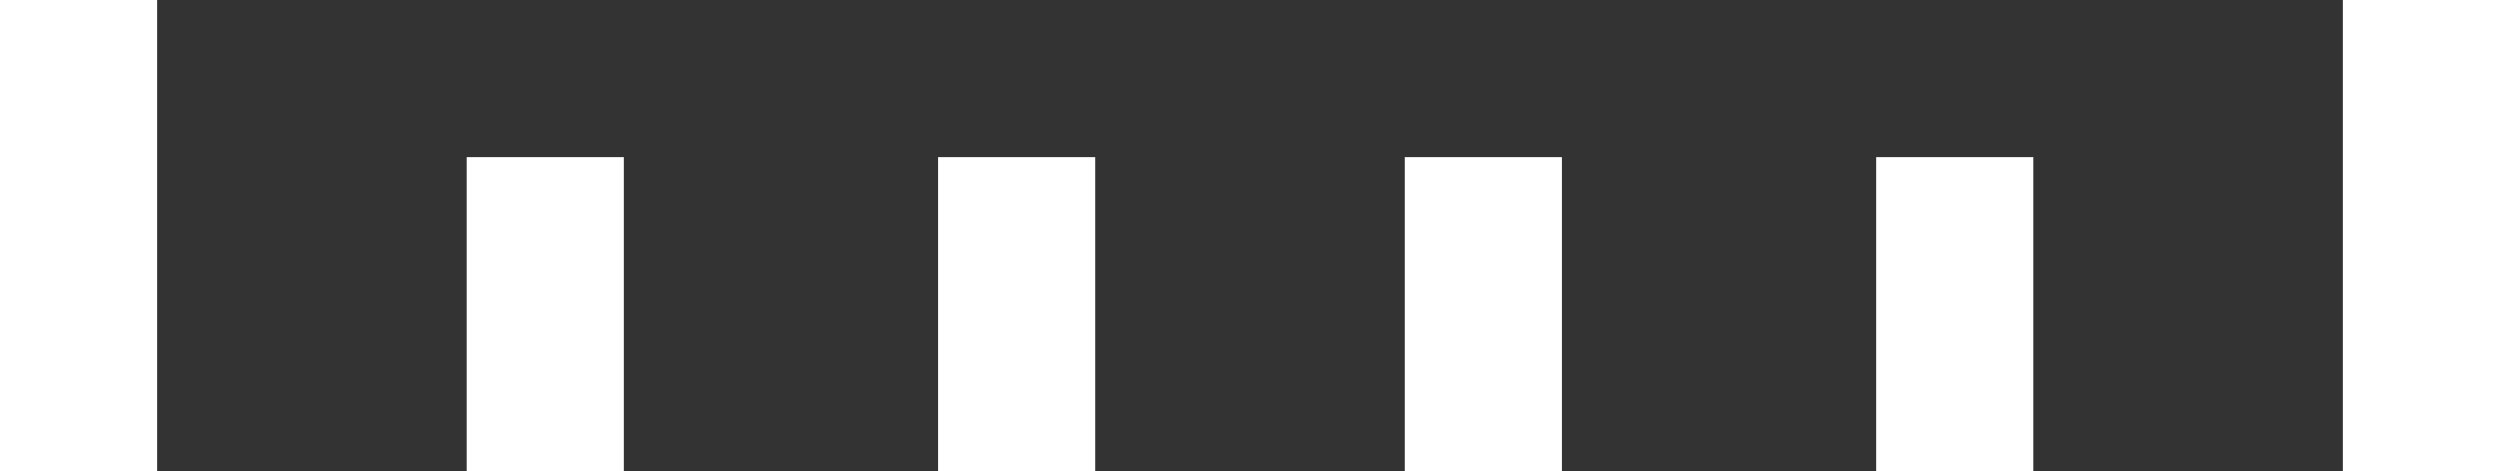
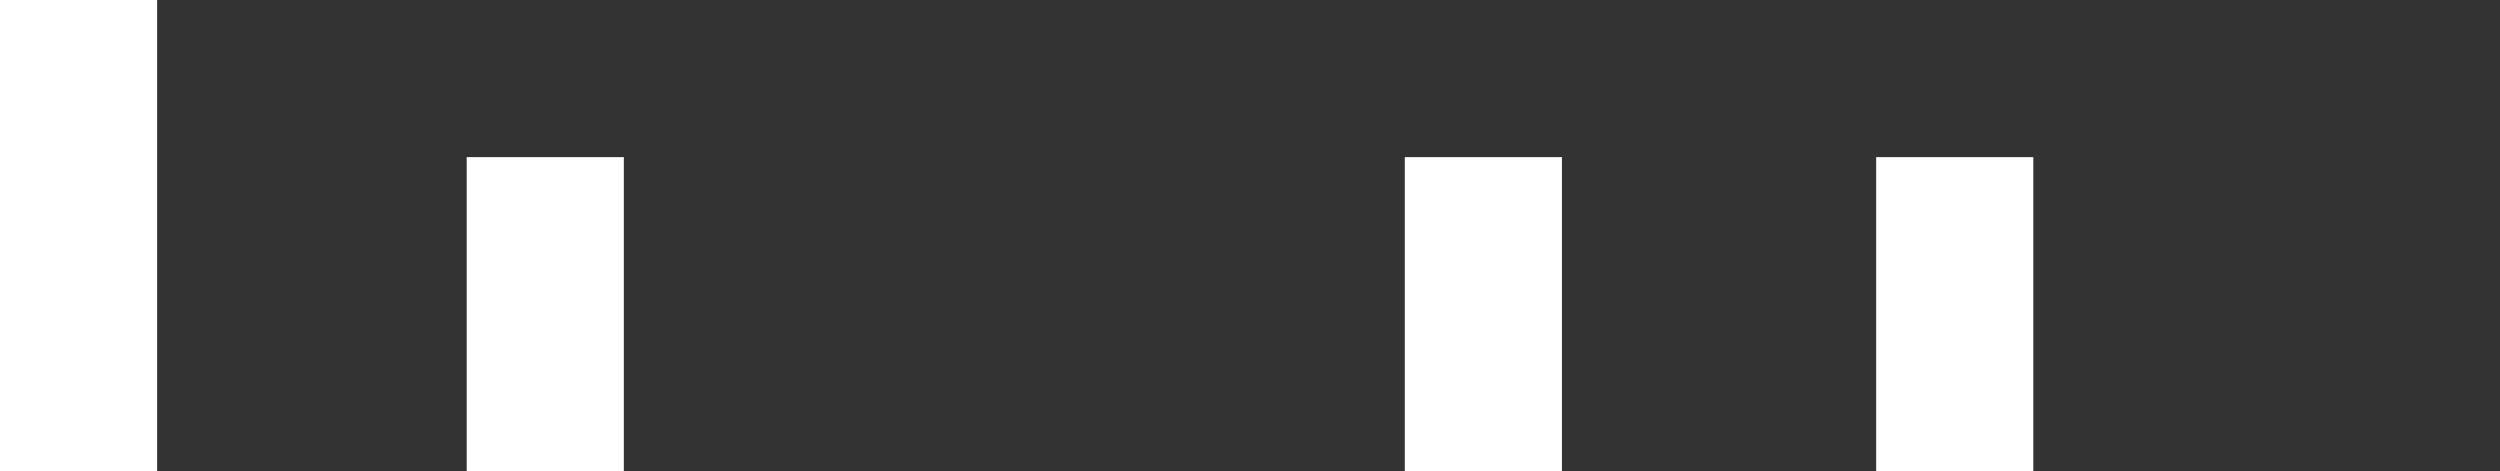
<svg xmlns="http://www.w3.org/2000/svg" version="1.1" id="Слой_1" x="0px" y="0px" viewBox="0 0 106.6 20.1" style="enable-background:new 0 0 106.6 20.1;" xml:space="preserve">
  <rect x="0" y="0" width="106.6" height="20.1" fill="#333333" stroke="none" />
  <style type="text/css"> .st0{fill:#FFFFFF;} </style>
-   <rect x="99.9" class="st0" width="6.7" height="20.1" />
  <rect class="st0" width="6.7" height="20.1" />
  <rect x="59.9" y="6.7" class="st0" width="6.7" height="13.4" />
  <rect x="80" y="6.7" class="st0" width="6.7" height="13.4" />
  <rect x="19.9" y="6.7" class="st0" width="6.7" height="13.4" />
-   <rect x="40" y="6.7" class="st0" width="6.7" height="13.4" />
</svg>